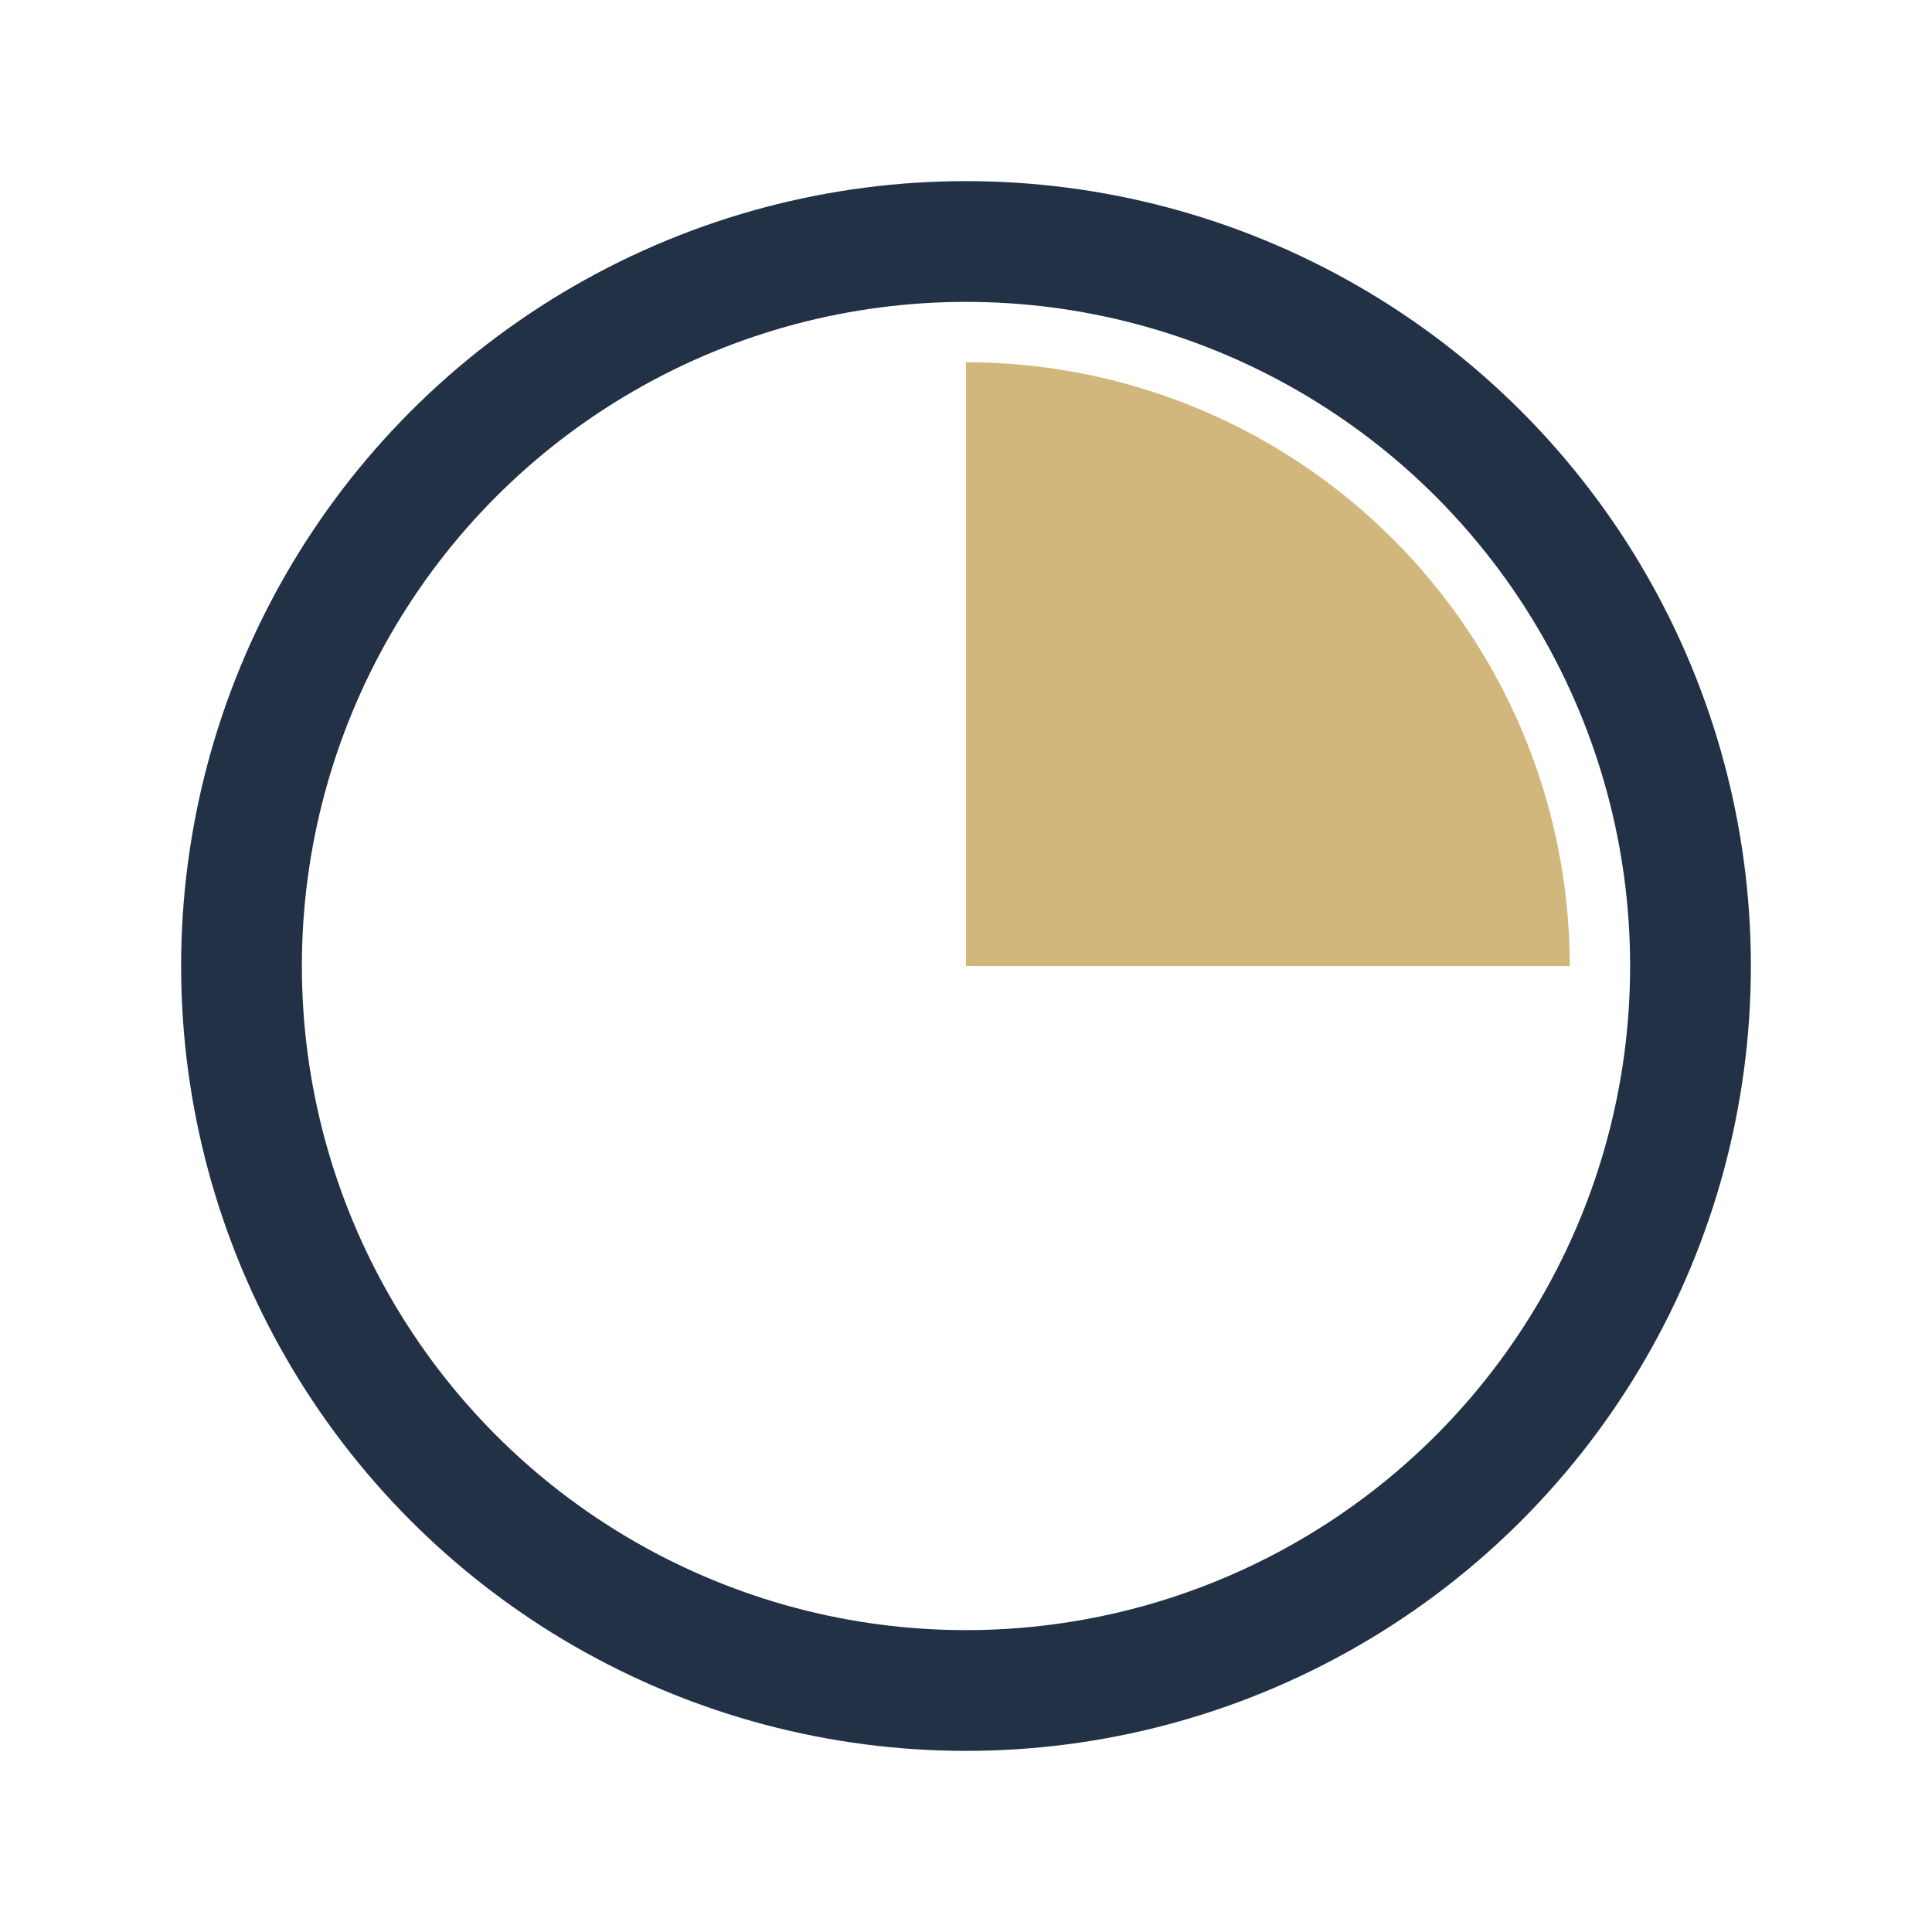
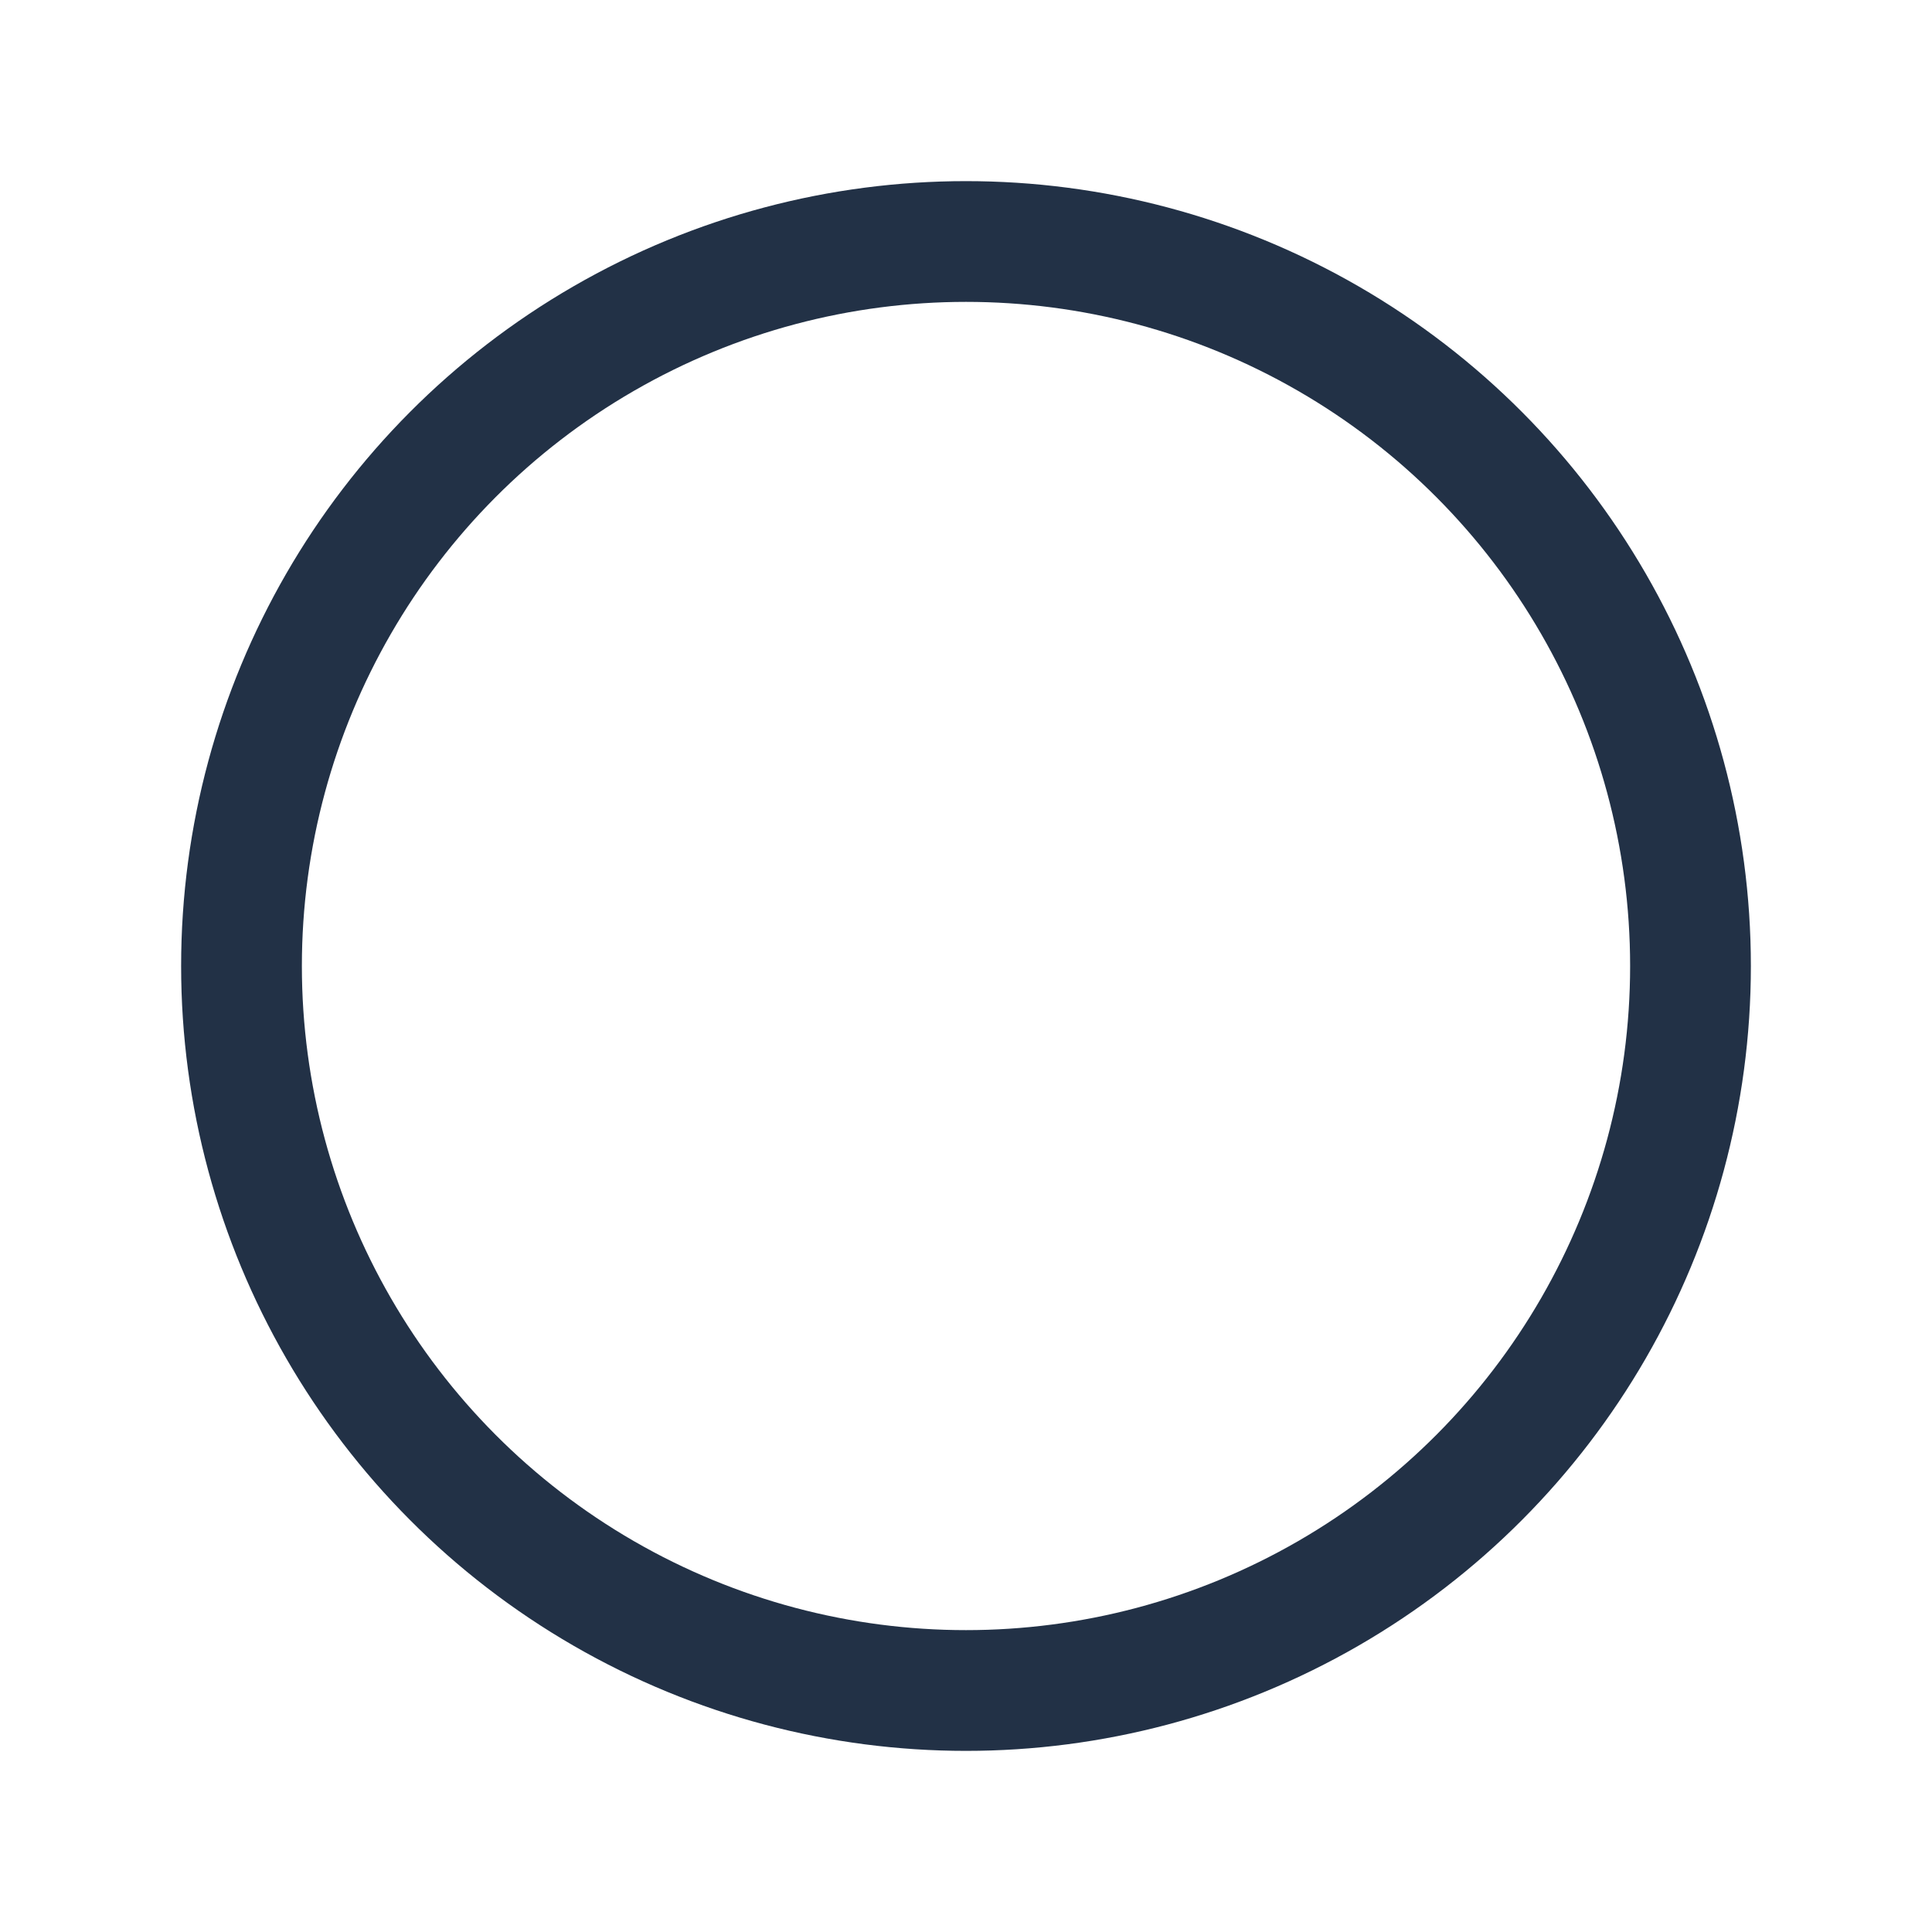
<svg xmlns="http://www.w3.org/2000/svg" width="32" height="32" viewBox="0 0 32 32">
  <circle cx="16" cy="16" r="12" fill="none" stroke="#223146" stroke-width="2" />
-   <path d="M16 16V6A10 10 0 0 1 26 16z" fill="#D1B77B" />
</svg>